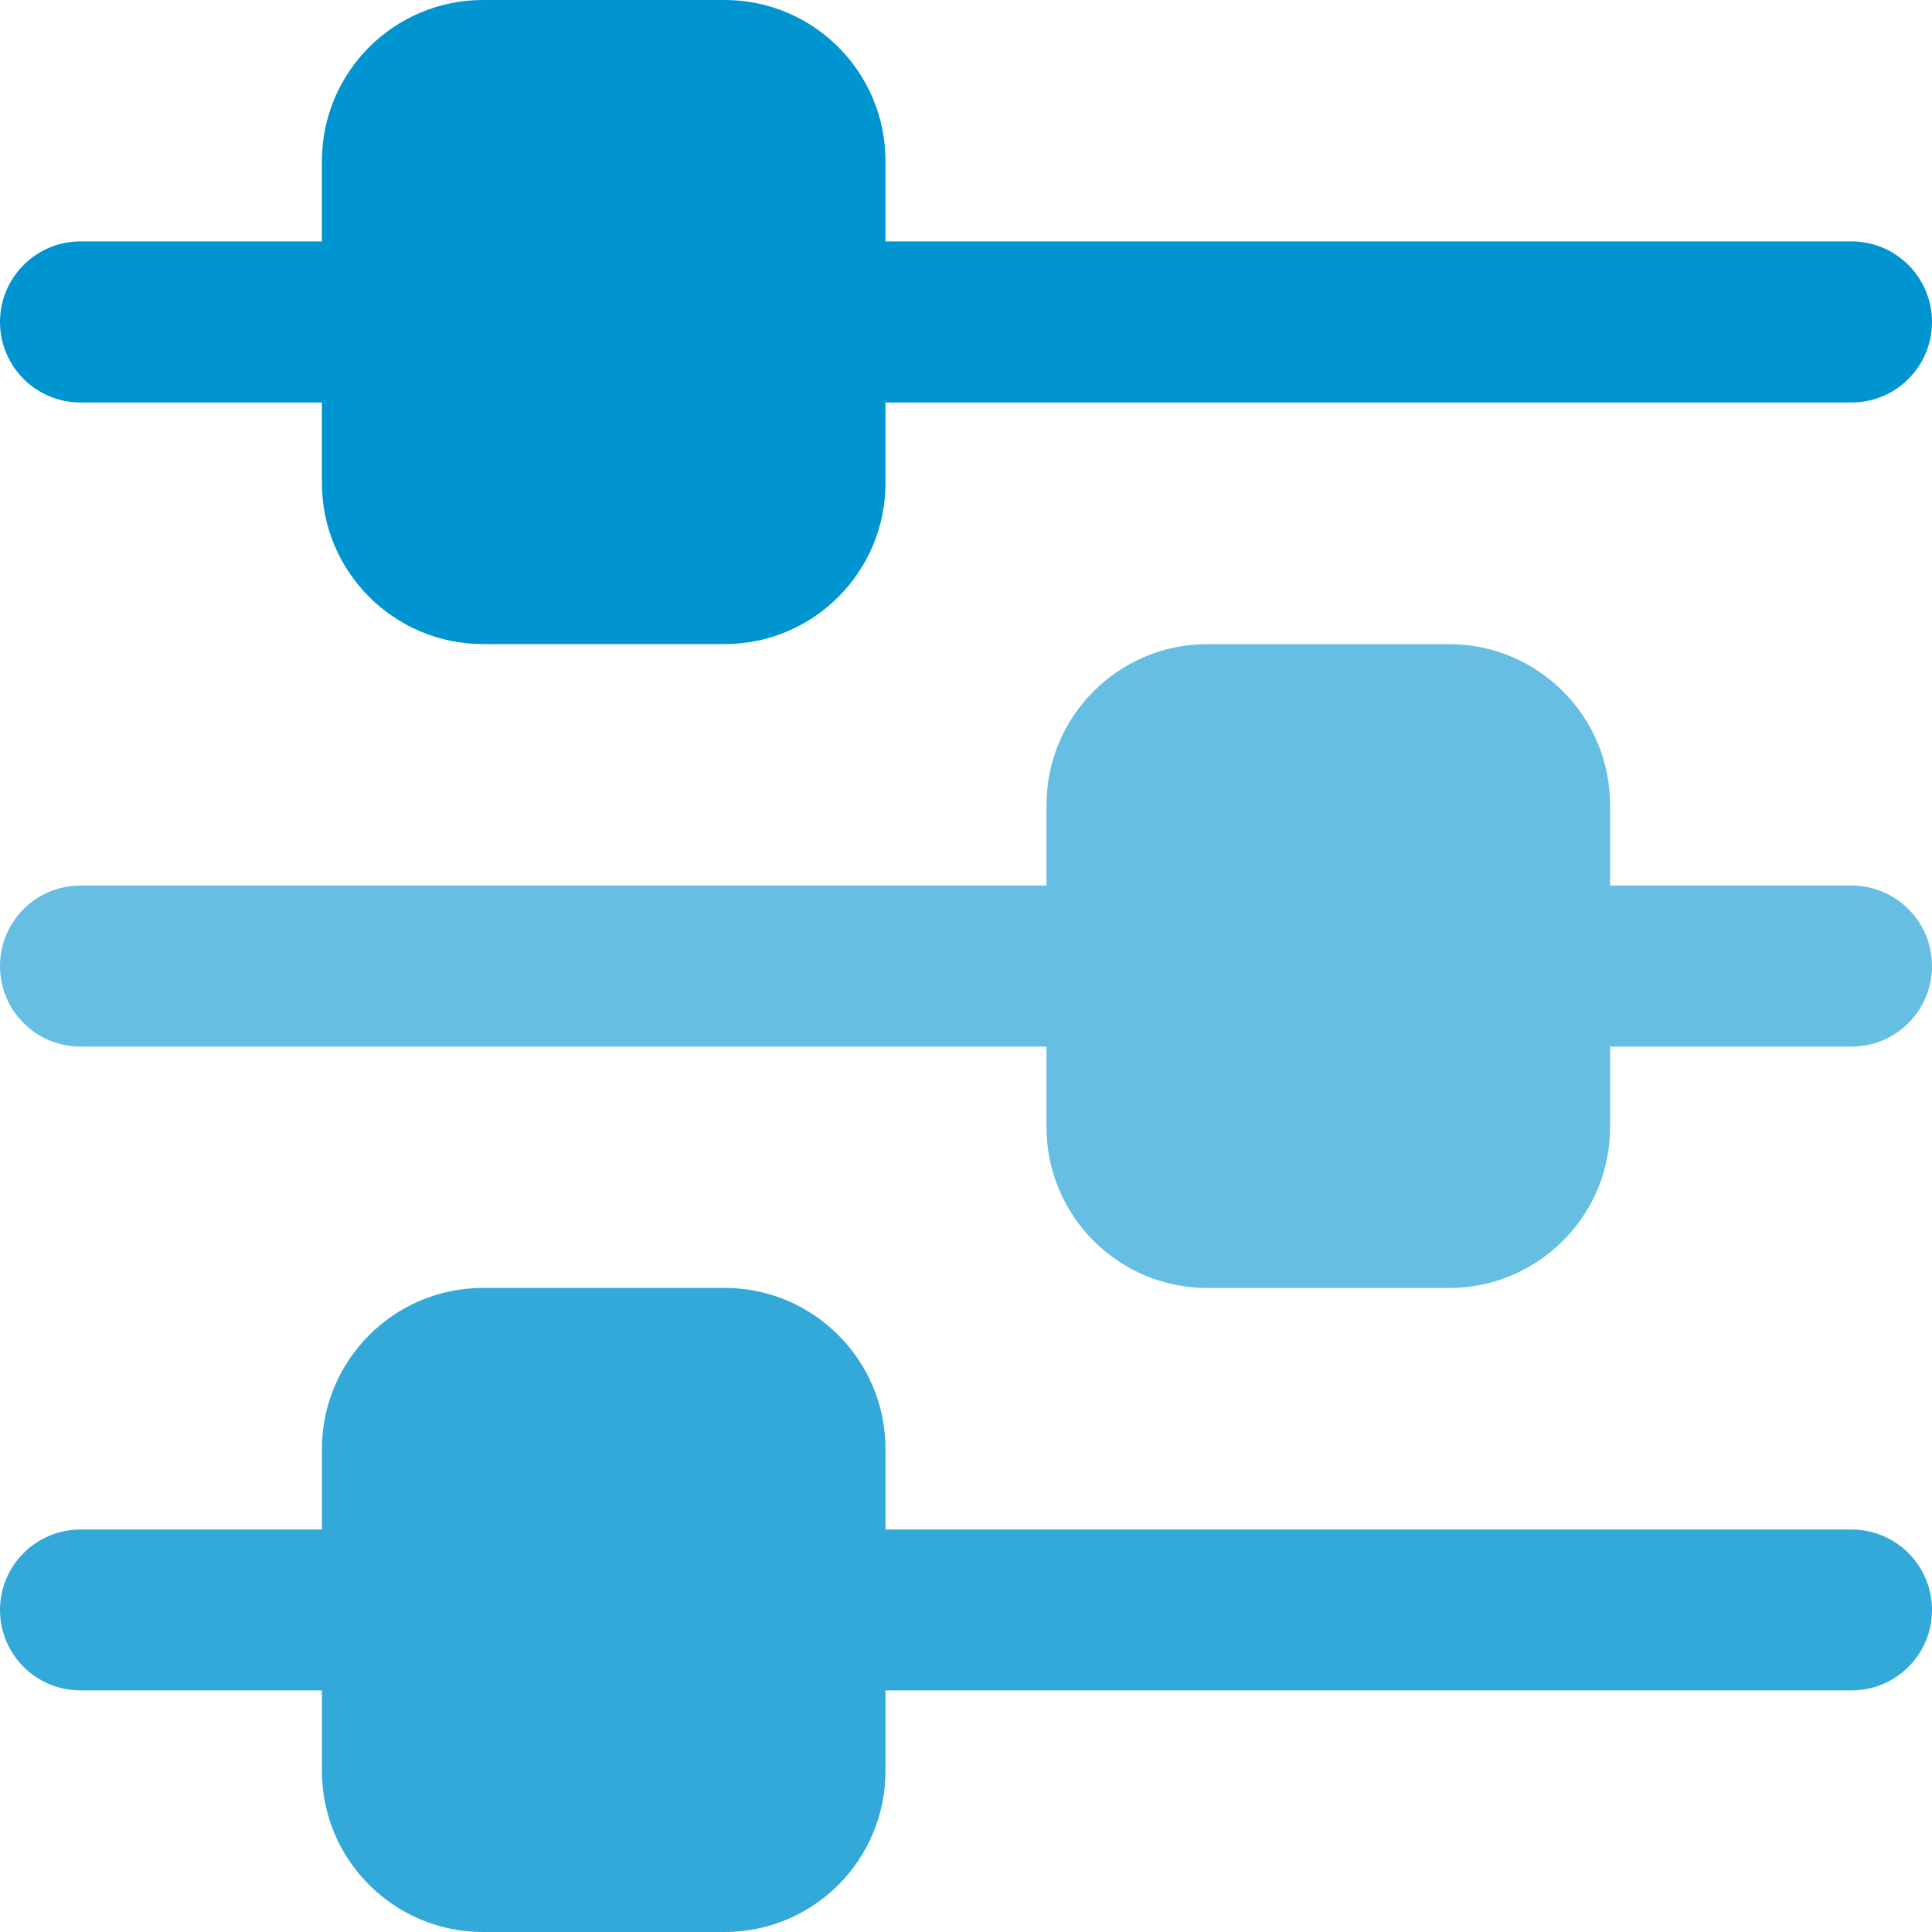
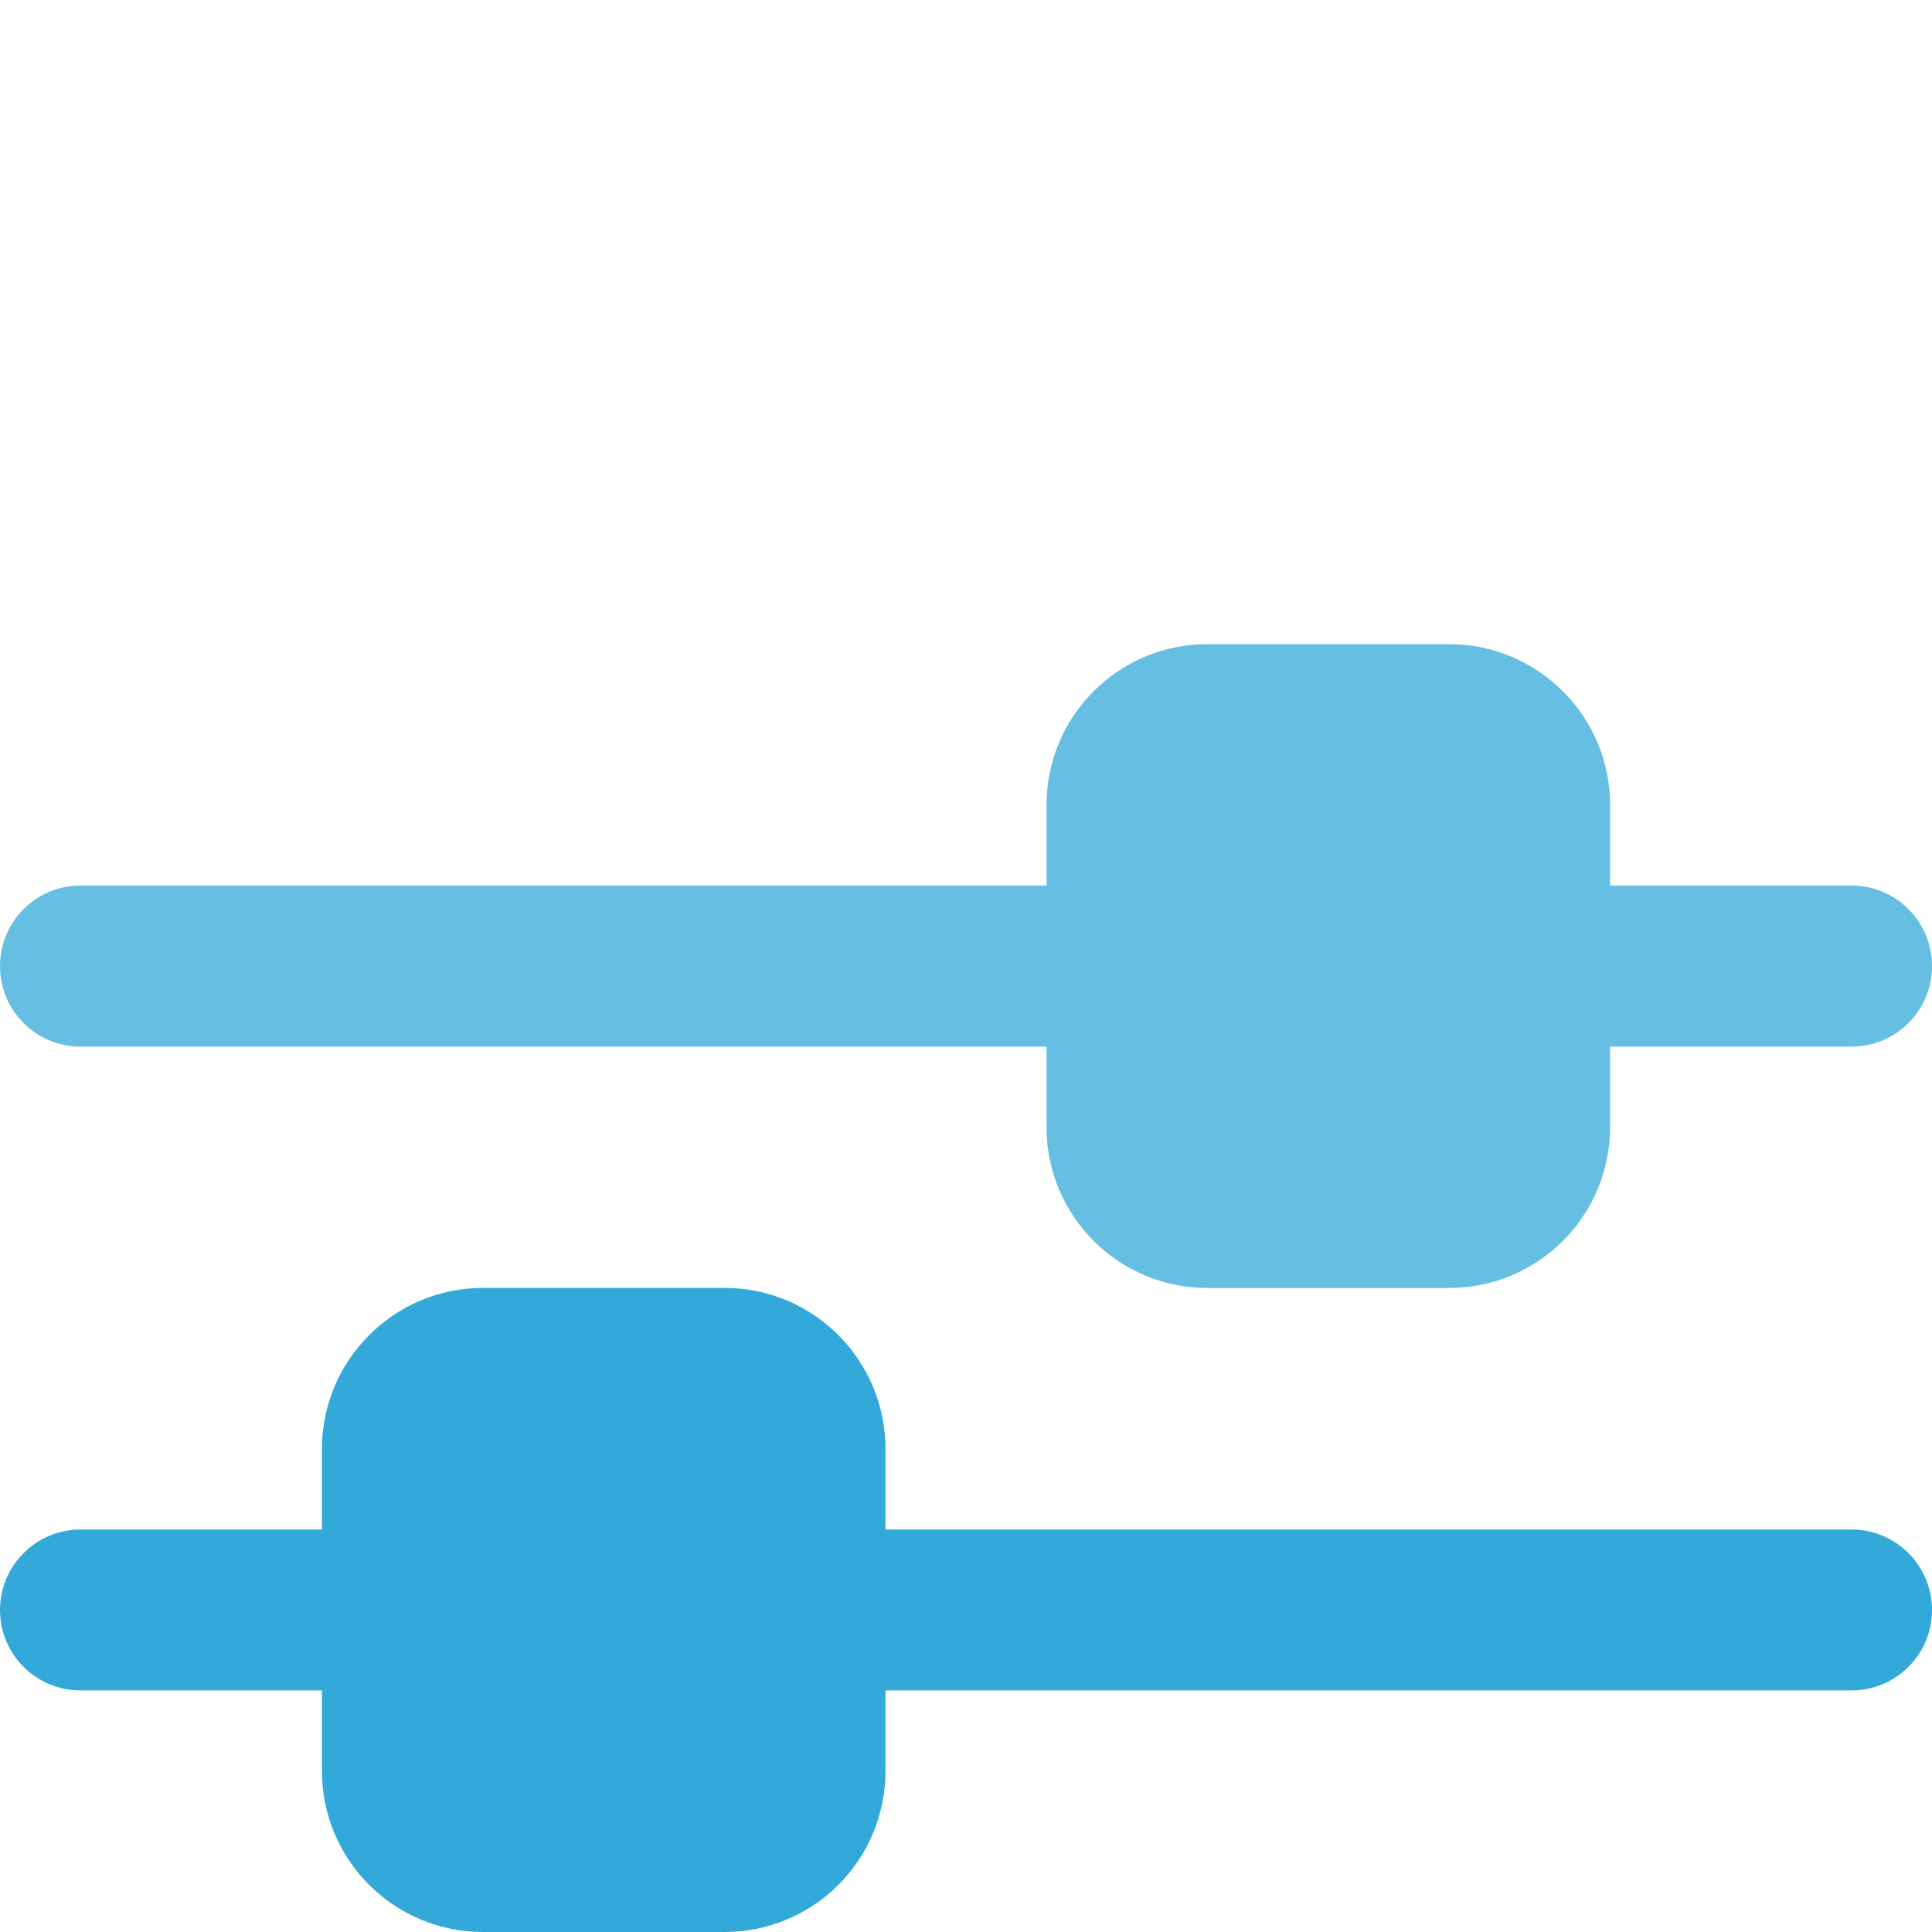
<svg xmlns="http://www.w3.org/2000/svg" width="40" height="40" viewBox="0 0 40 40" fill="none">
  <g clip-path="url(#clip0_1606_2372)">
    <path d="M40 33.335C40 34.253 39.255 34.998 38.333 34.998H18.333V36.665C18.333 38.51 16.842 40 15.002 40H10C8.16 40 6.665 38.51 6.665 36.665V34.998H1.667C0.745 34.998 -0 34.253 -0 33.335C-0 32.413 0.745 31.667 1.667 31.667H6.665V30C6.665 28.16 8.16 26.665 10 26.665H15.002C16.842 26.665 18.333 28.16 18.333 30V31.667H38.333C39.255 31.667 40 32.413 40 33.335Z" fill="#33A9DA" />
    <path d="M40 20.001C40 20.924 39.255 21.669 38.333 21.669H33.335V23.336C33.335 25.176 31.84 26.667 30 26.667H24.998C23.158 26.667 21.667 25.176 21.667 23.336V21.669H1.667C0.745 21.669 -0 20.924 -0 20.001C-0 19.079 0.745 18.334 1.667 18.334H21.667V16.666C21.667 14.826 23.158 13.336 24.998 13.336H30C31.84 13.336 33.335 14.826 33.335 16.666V18.334H38.333C39.255 18.334 40 19.079 40 20.001Z" fill="#66BFE3" />
-     <path d="M-0 6.665C-0 5.747 0.745 4.998 1.667 4.998H6.665V3.335C6.665 1.491 8.16 0 10 0H15.002C16.842 0 18.333 1.491 18.333 3.335V4.998H38.333C39.255 4.998 40 5.747 40 6.665C40 7.588 39.255 8.333 38.333 8.333H18.333V10C18.333 11.84 16.842 13.335 15.002 13.335H10C8.16 13.335 6.665 11.84 6.665 10V8.333H1.667C0.745 8.333 -0 7.588 -0 6.665Z" fill="#0094D1" />
  </g>
  <defs>
    <clipPath id="clip0_1606_2372">
      <rect width="40.001" height="40" fill="white" transform="translate(-0)" />
    </clipPath>
  </defs>
</svg>